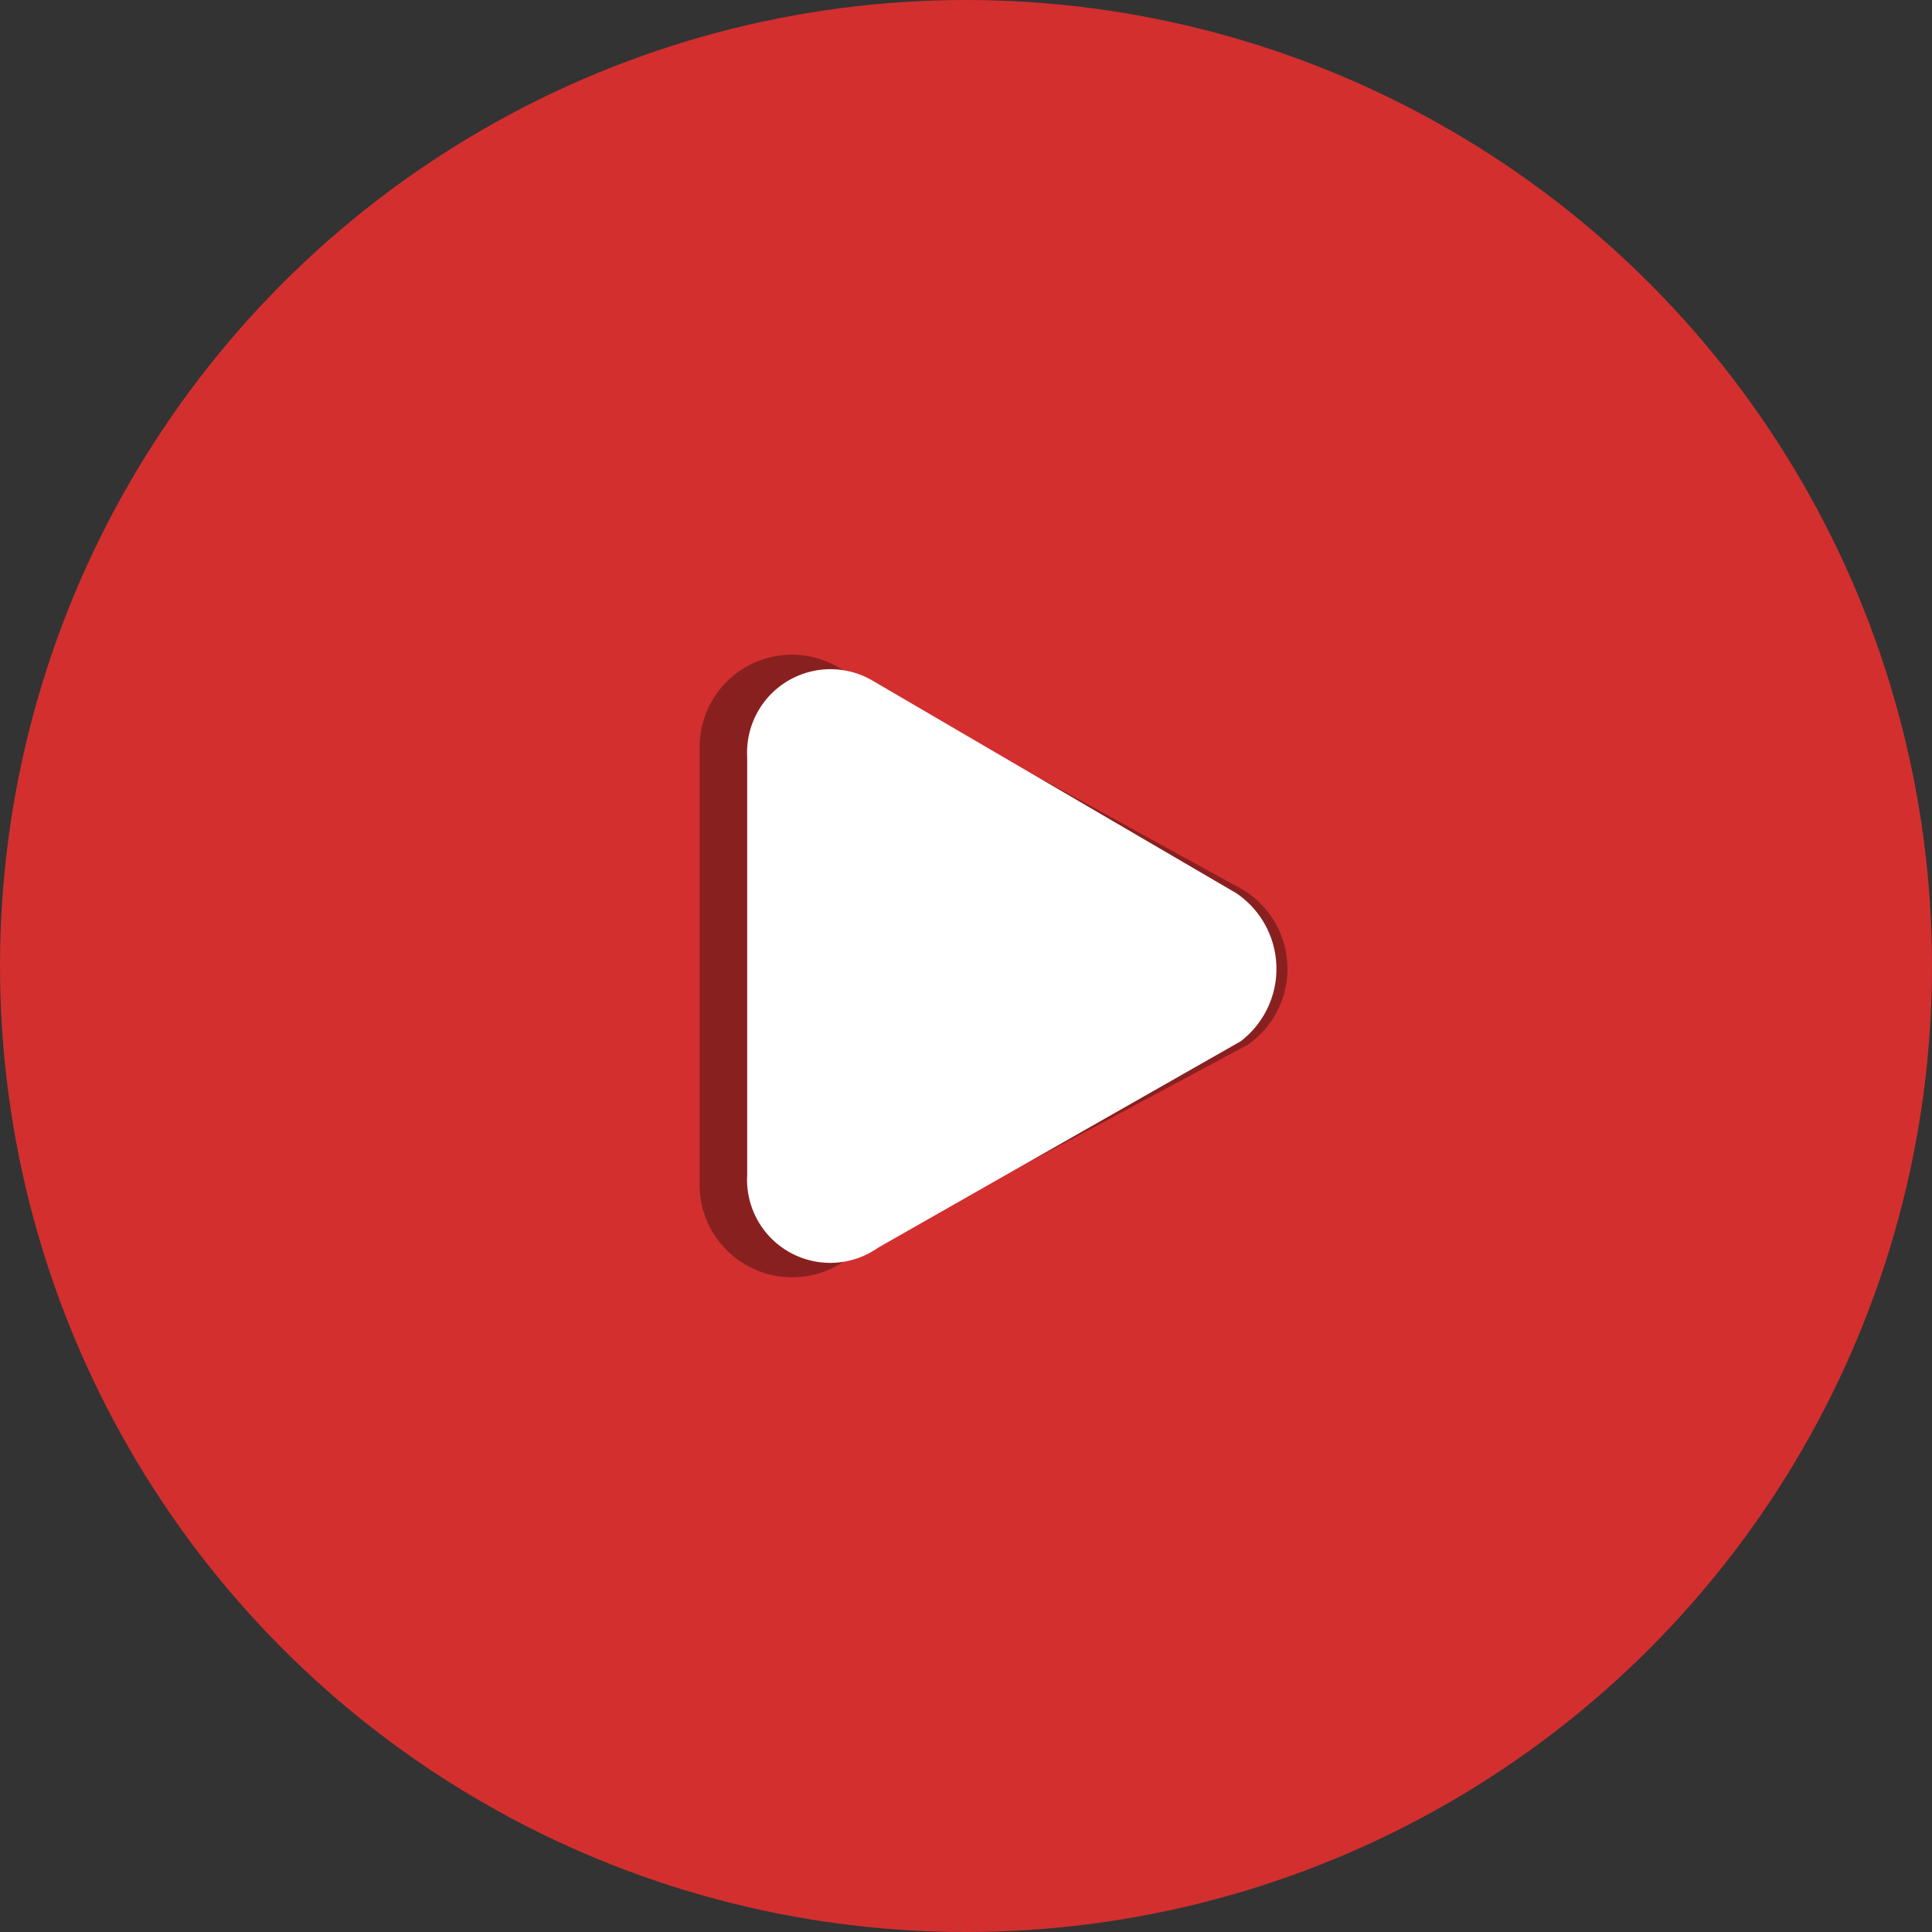
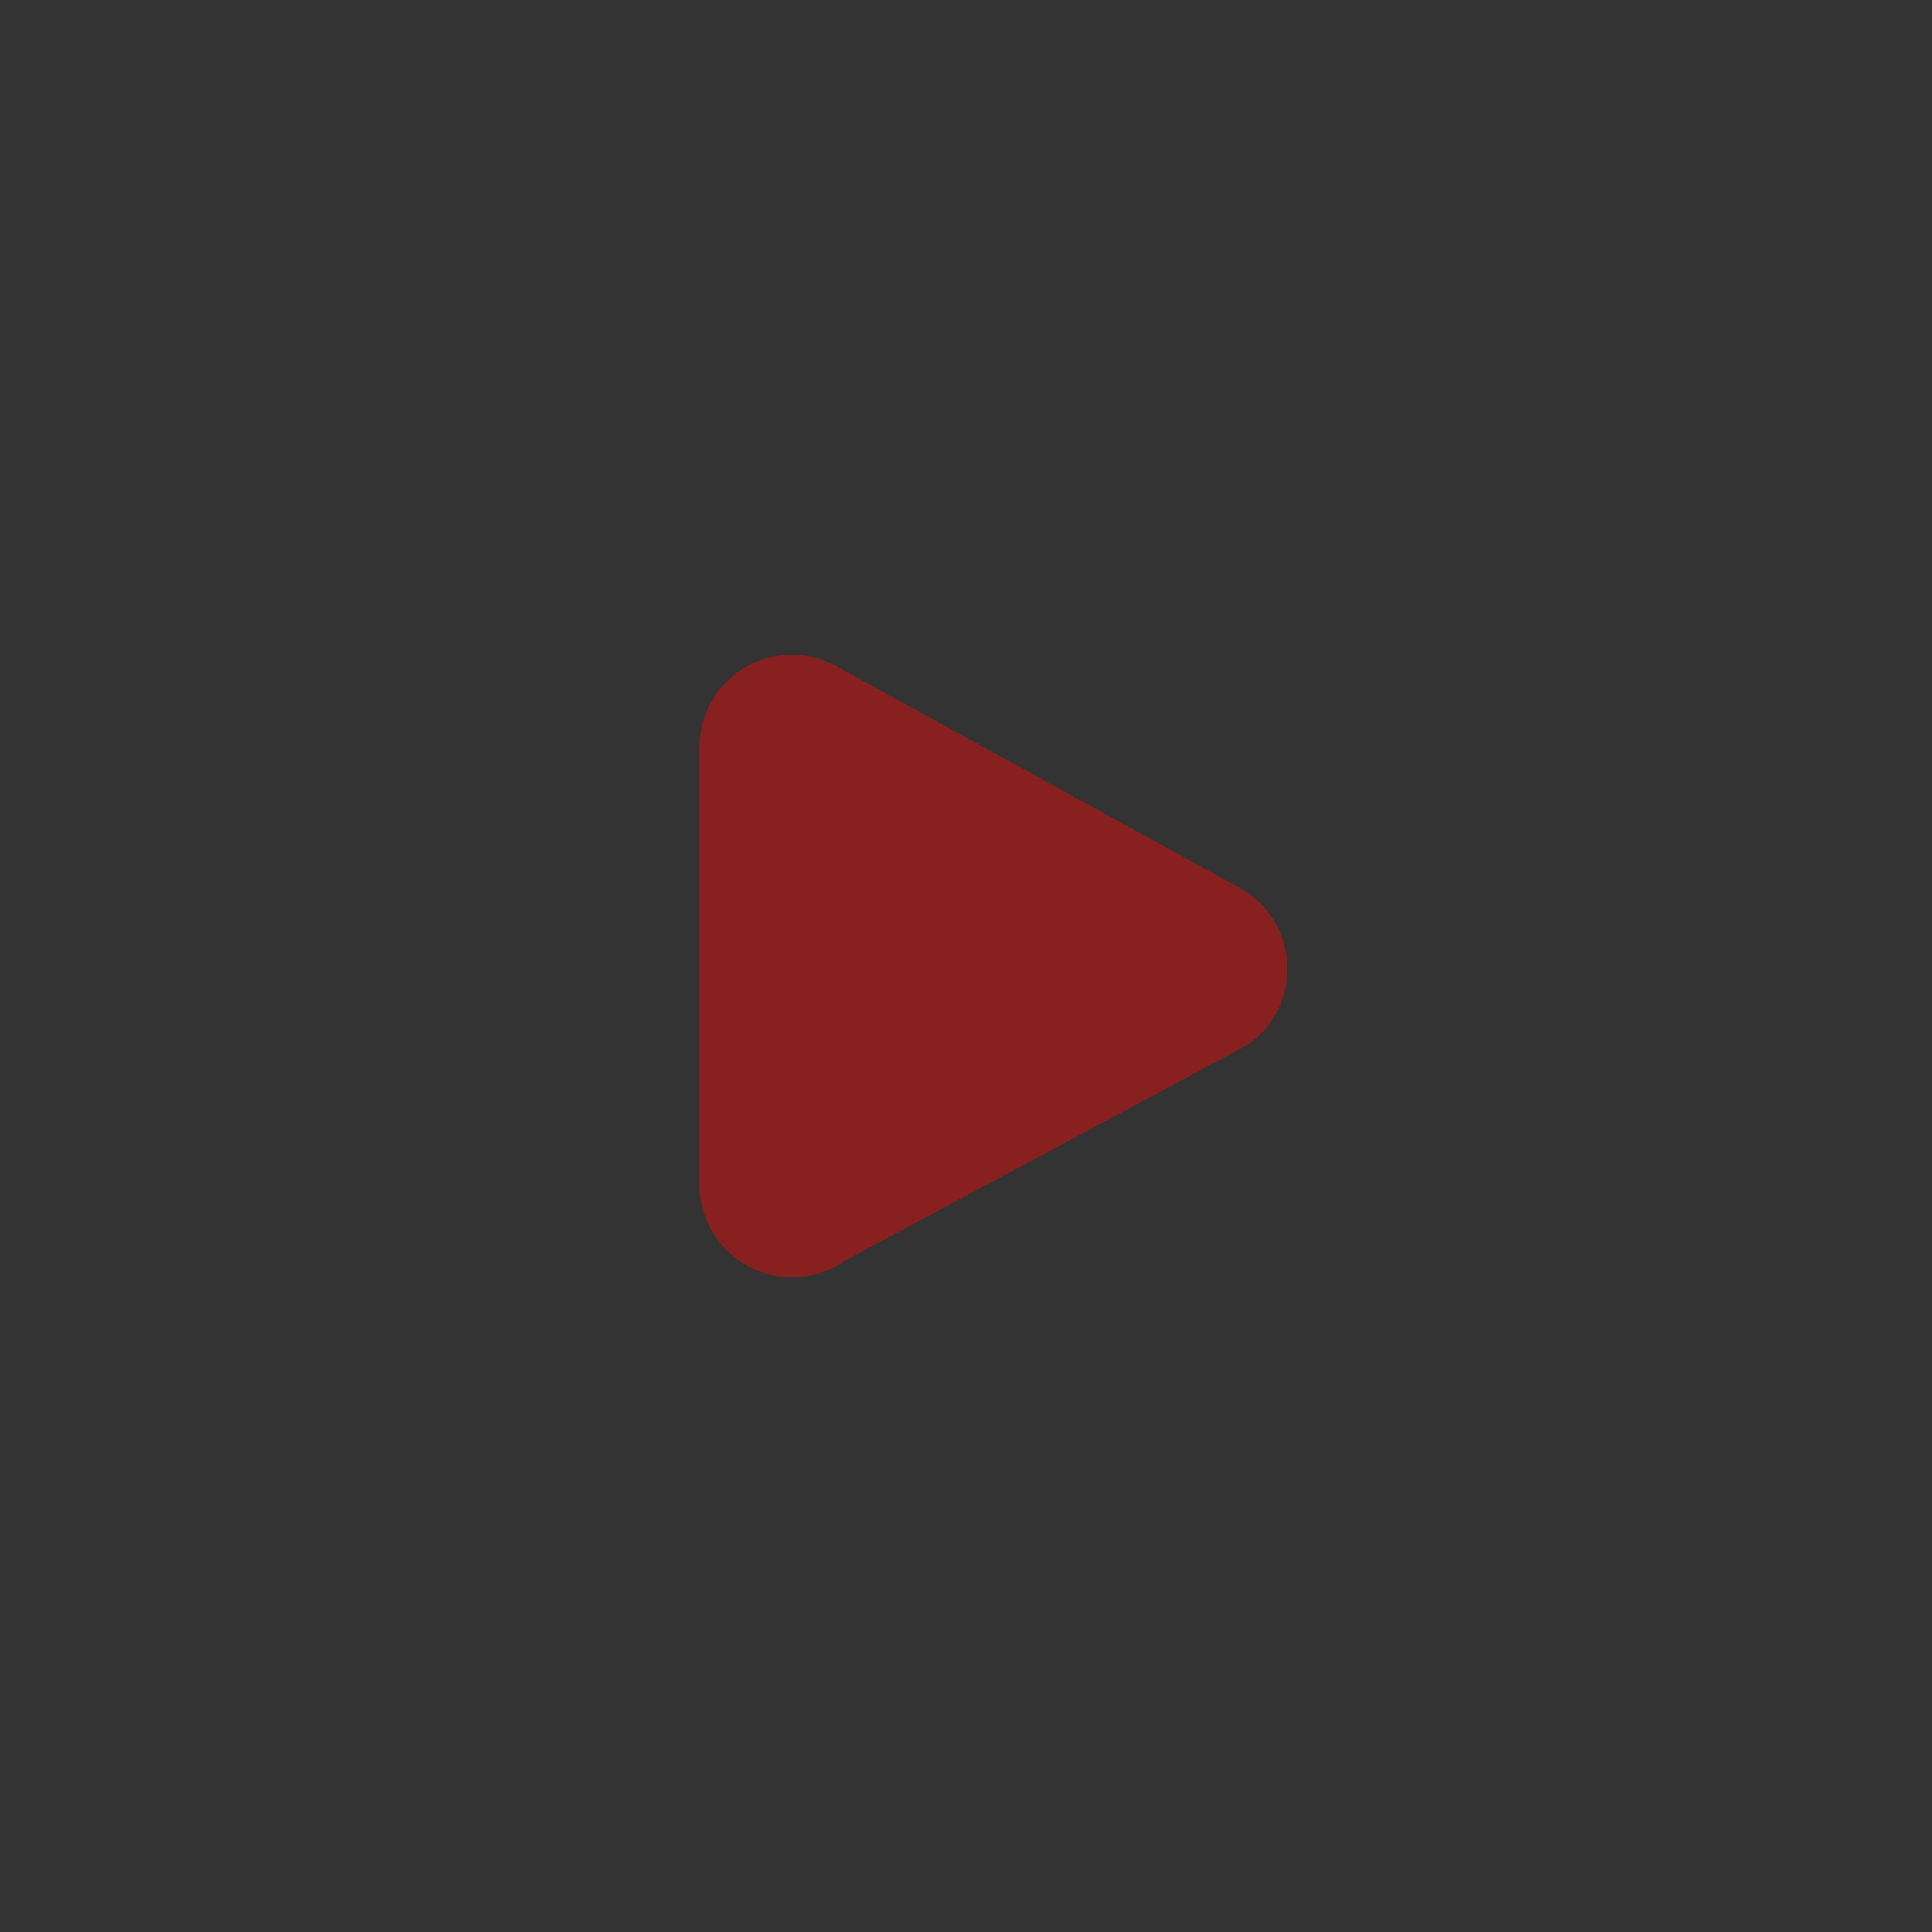
<svg xmlns="http://www.w3.org/2000/svg" id="6c209ebd-04d8-44e3-b721-b9d4e7f51ce4" data-name="Calque 54" viewBox="0 0 95 95">
  <rect x="0" y="0" width="95" height="95" fill="#333333" stroke="none" />
  <title>video</title>
-   <circle cx="47.5" cy="47.5" r="47.5" style="fill:#d32f2f" />
  <path d="M63.62,46.25,43.81,35.36a4.54,4.54,0,0,0-6.91,3.88V60.76a4.55,4.55,0,0,0,7.15,3.73L63.86,53.87A4.55,4.55,0,0,0,63.62,46.25Z" transform="translate(-2.5 -2.5)" style="fill:#892020" />
-   <path d="M63.29,46.42,45.46,36a4.1,4.1,0,0,0-6.22,3.72V60.28a4.09,4.09,0,0,0,6.44,3.57L63.51,53.7A4.49,4.49,0,0,0,63.29,46.42Z" transform="translate(-2.5 -2.5)" style="fill:#fff" />
</svg>